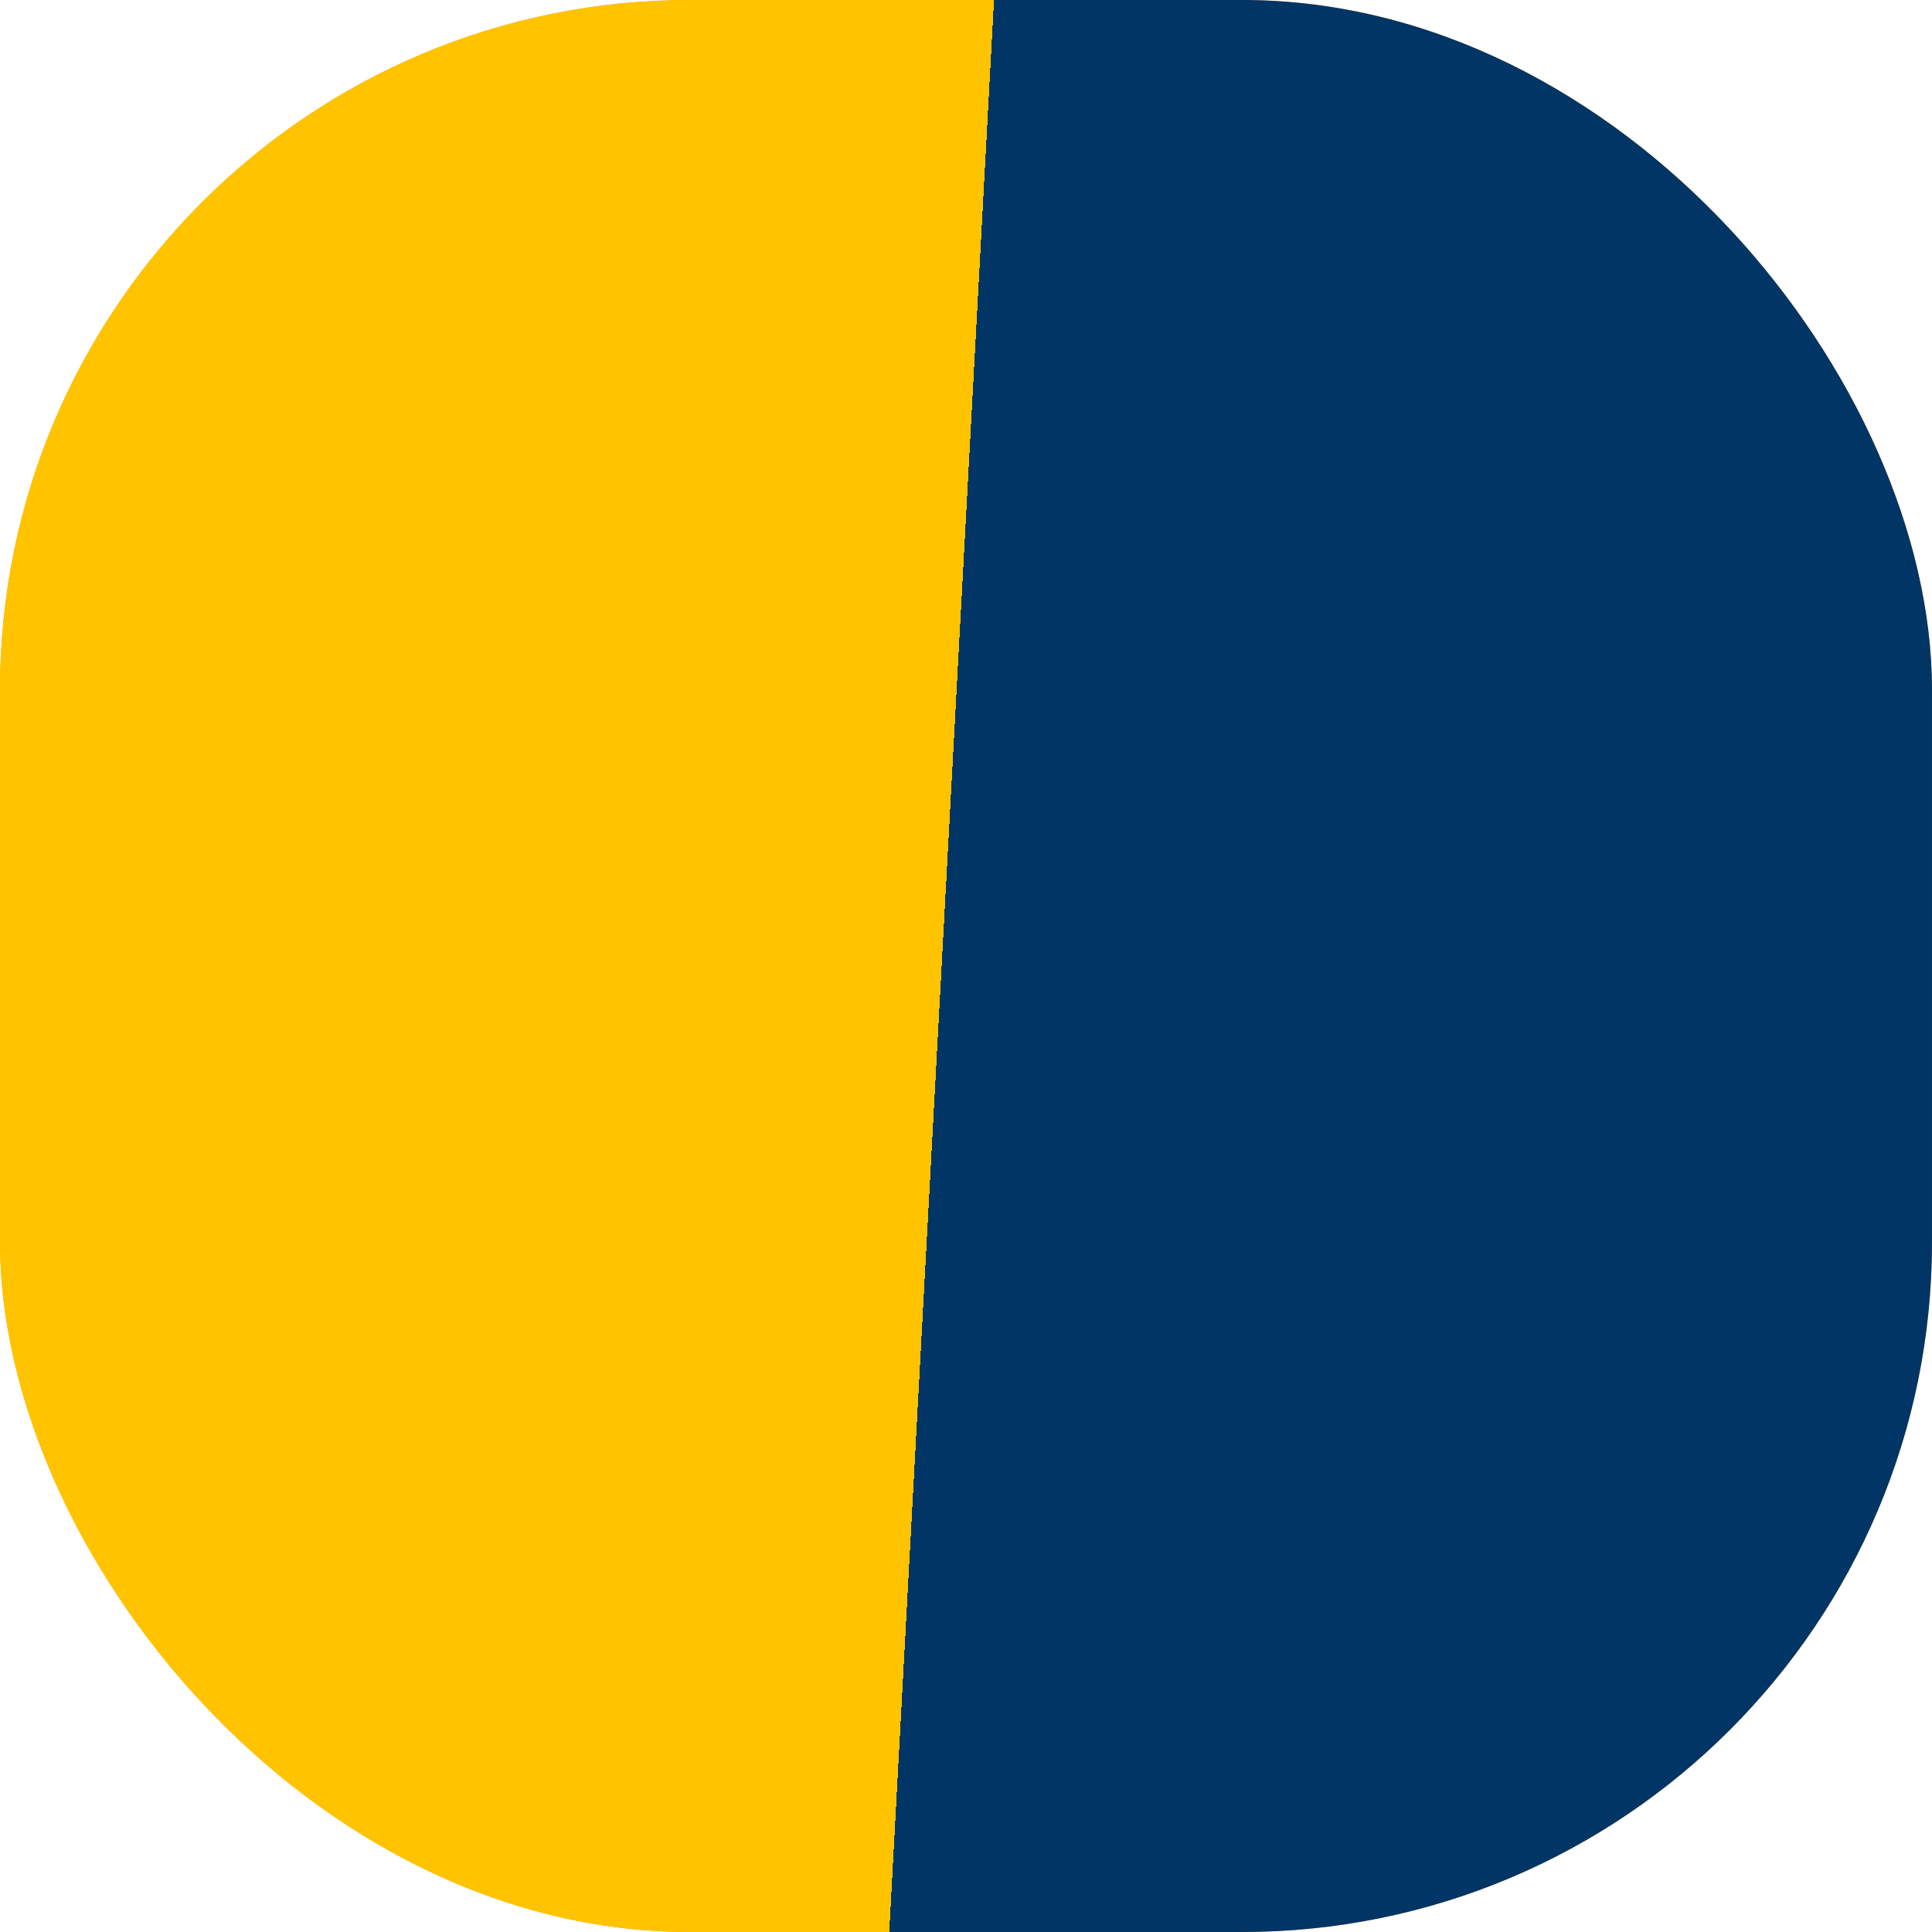
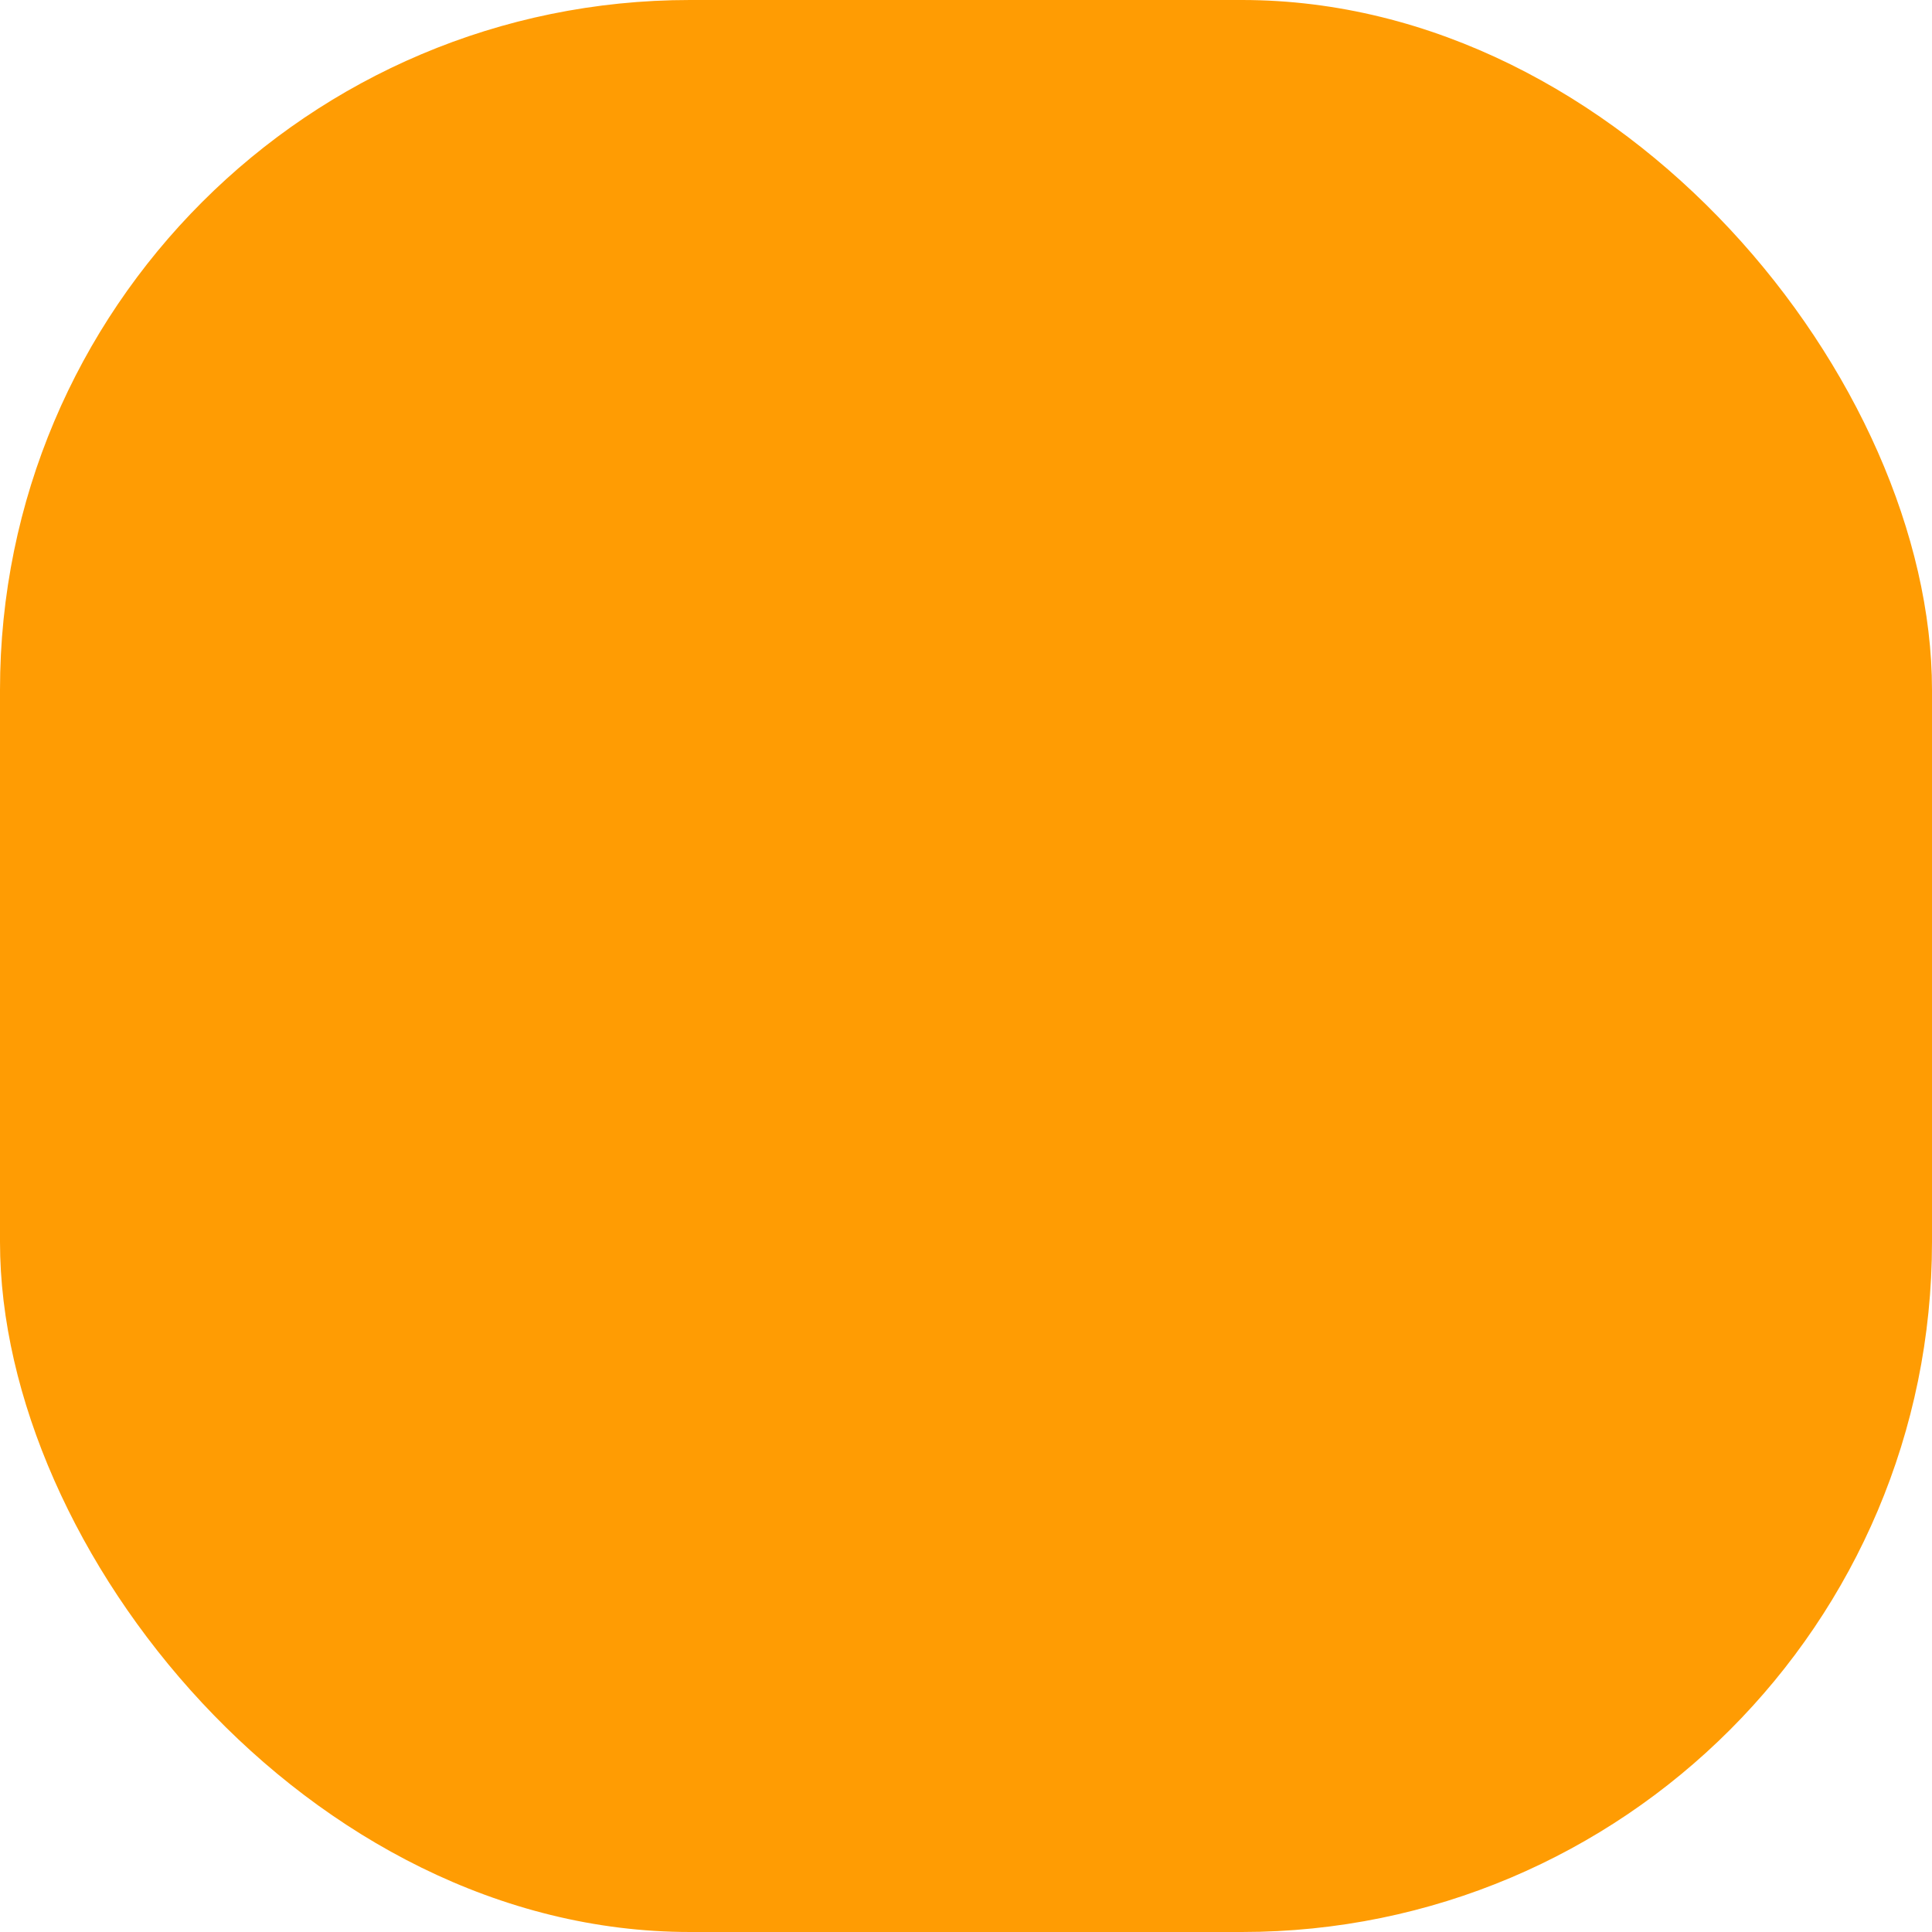
<svg xmlns="http://www.w3.org/2000/svg" width="14" height="14" viewBox="0 0 14 14" fill="none">
  <rect width="14" height="14" rx="5" fill="#FF9C03" />
-   <rect width="14" height="14" rx="5" fill="url(#paint0_linear_97_299)" />
  <defs>
    <linearGradient id="paint0_linear_97_299" x1="0" y1="0" x2="13.202" y2="0.716" gradientUnits="userSpaceOnUse">
      <stop offset="0.544" stop-color="#FFC300" />
      <stop offset="0.544" stop-color="#003566" />
    </linearGradient>
  </defs>
</svg>